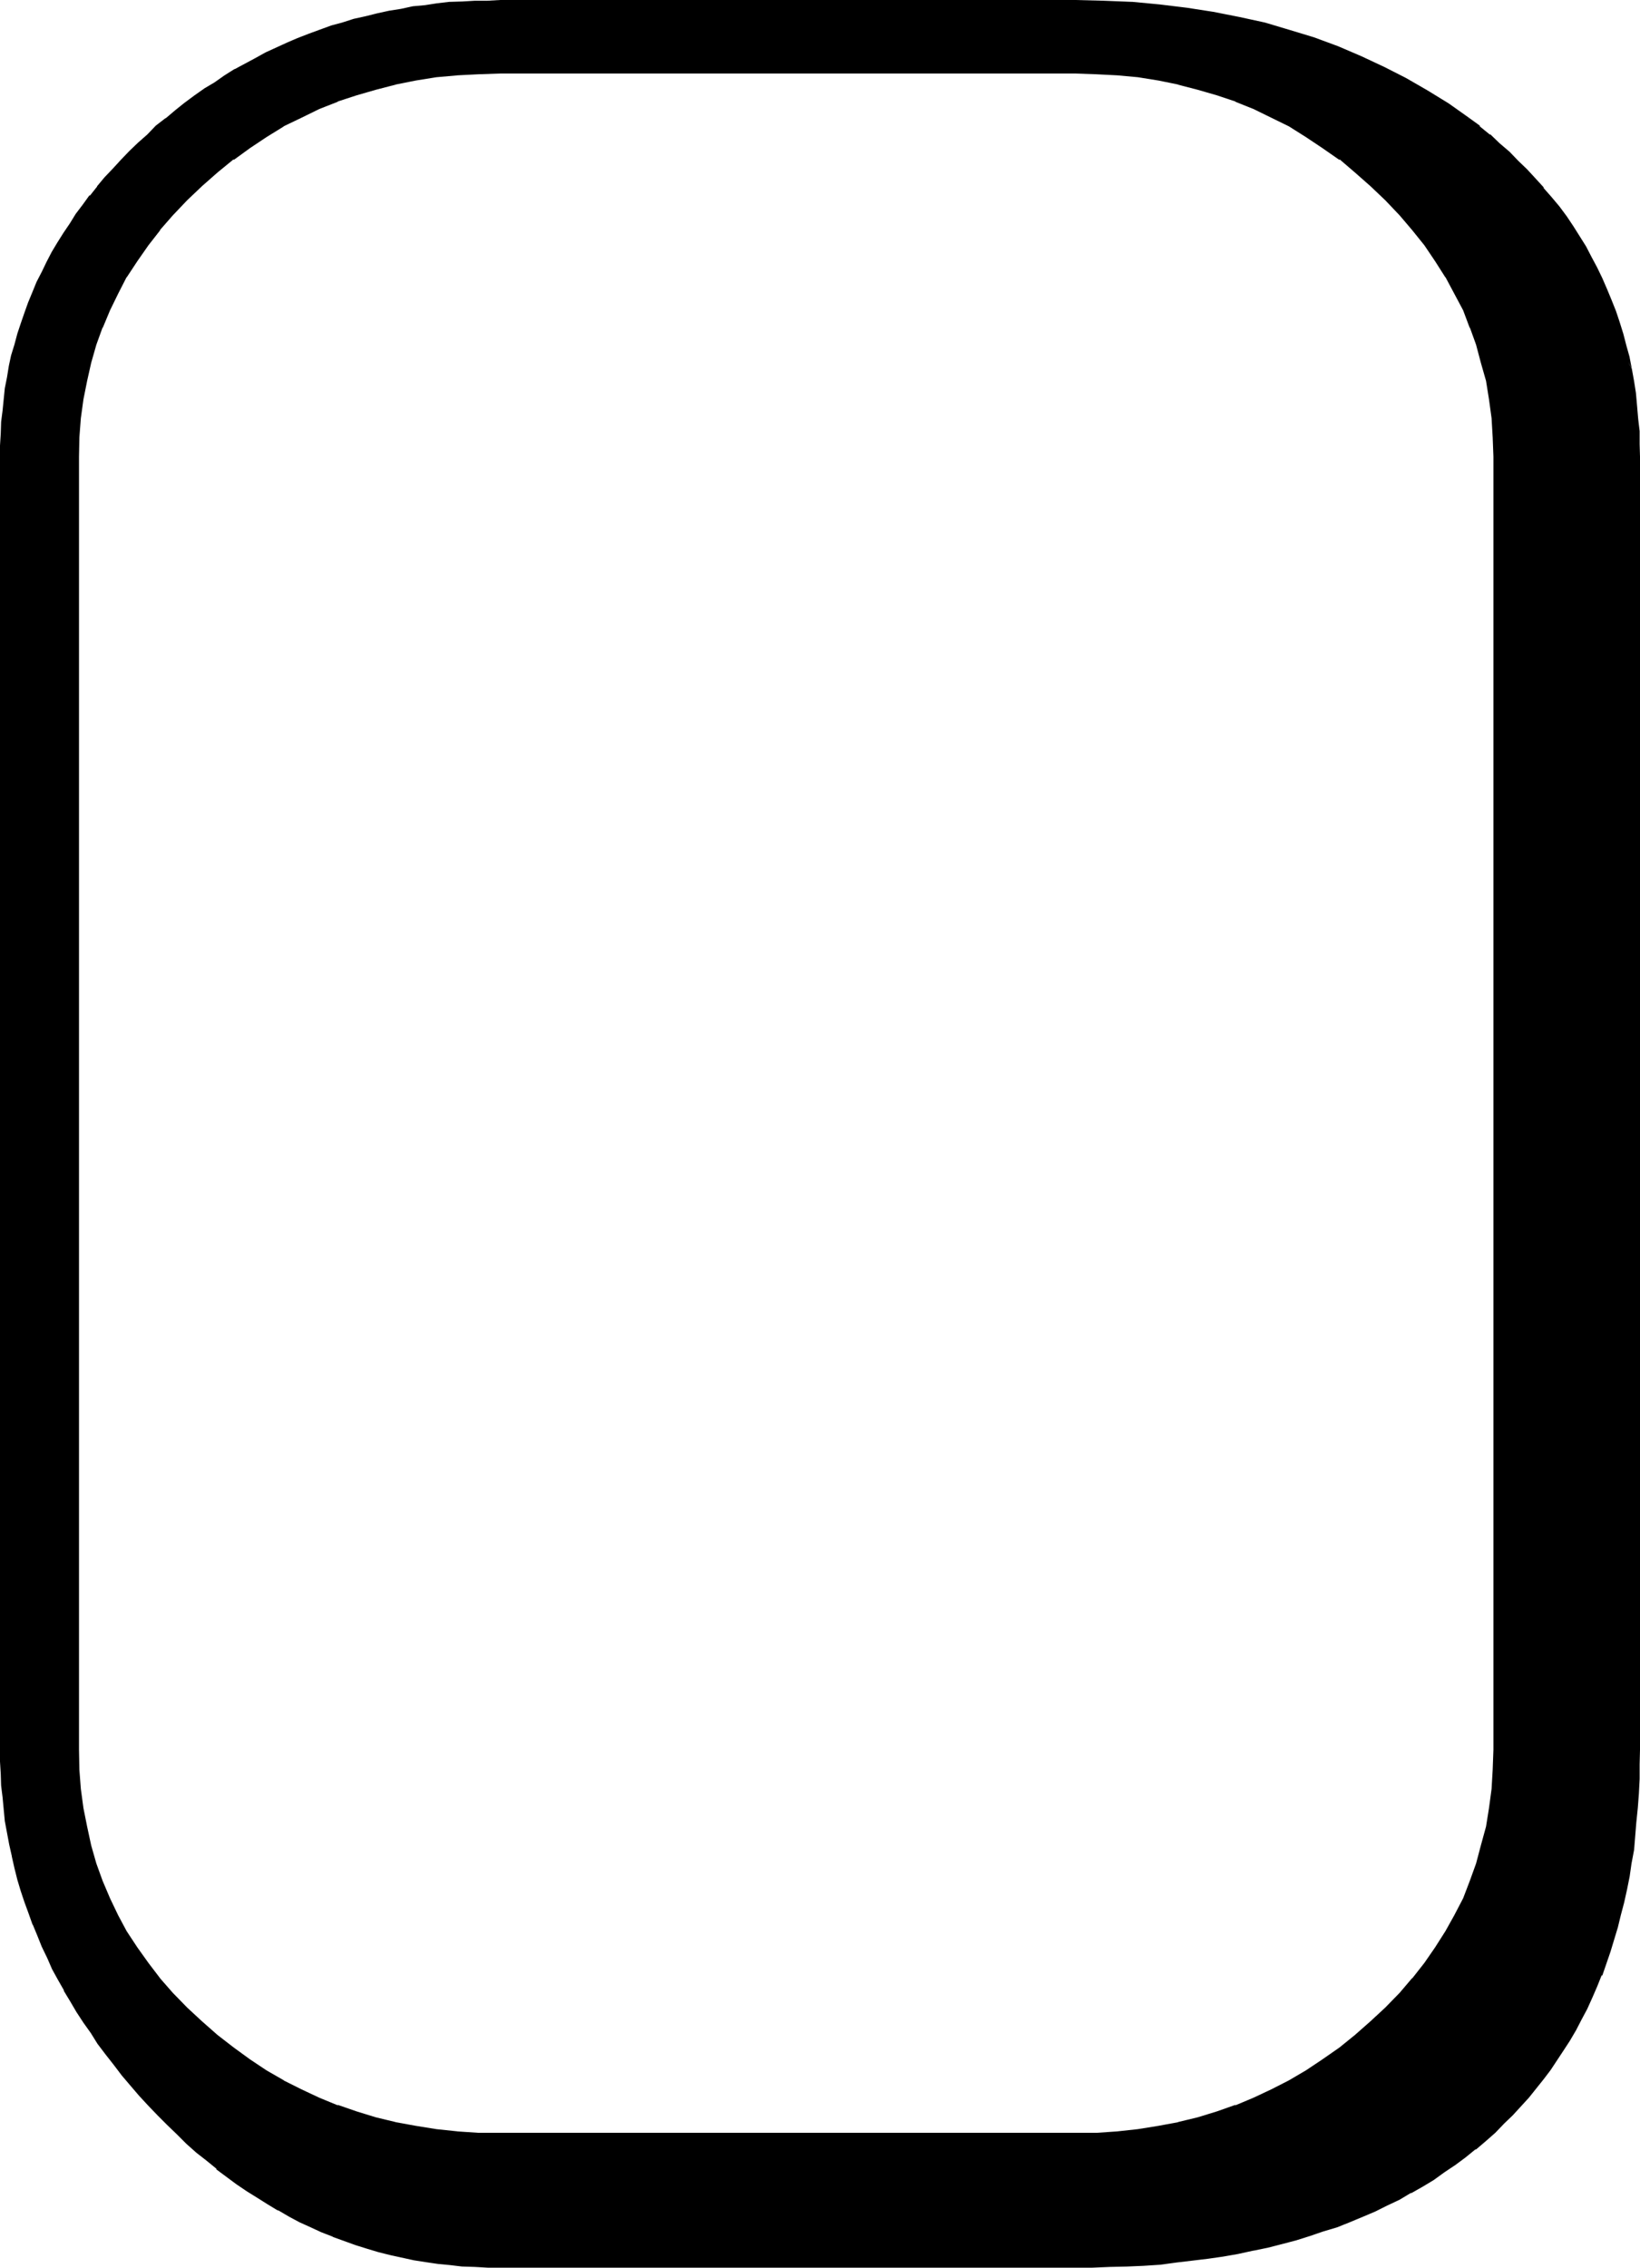
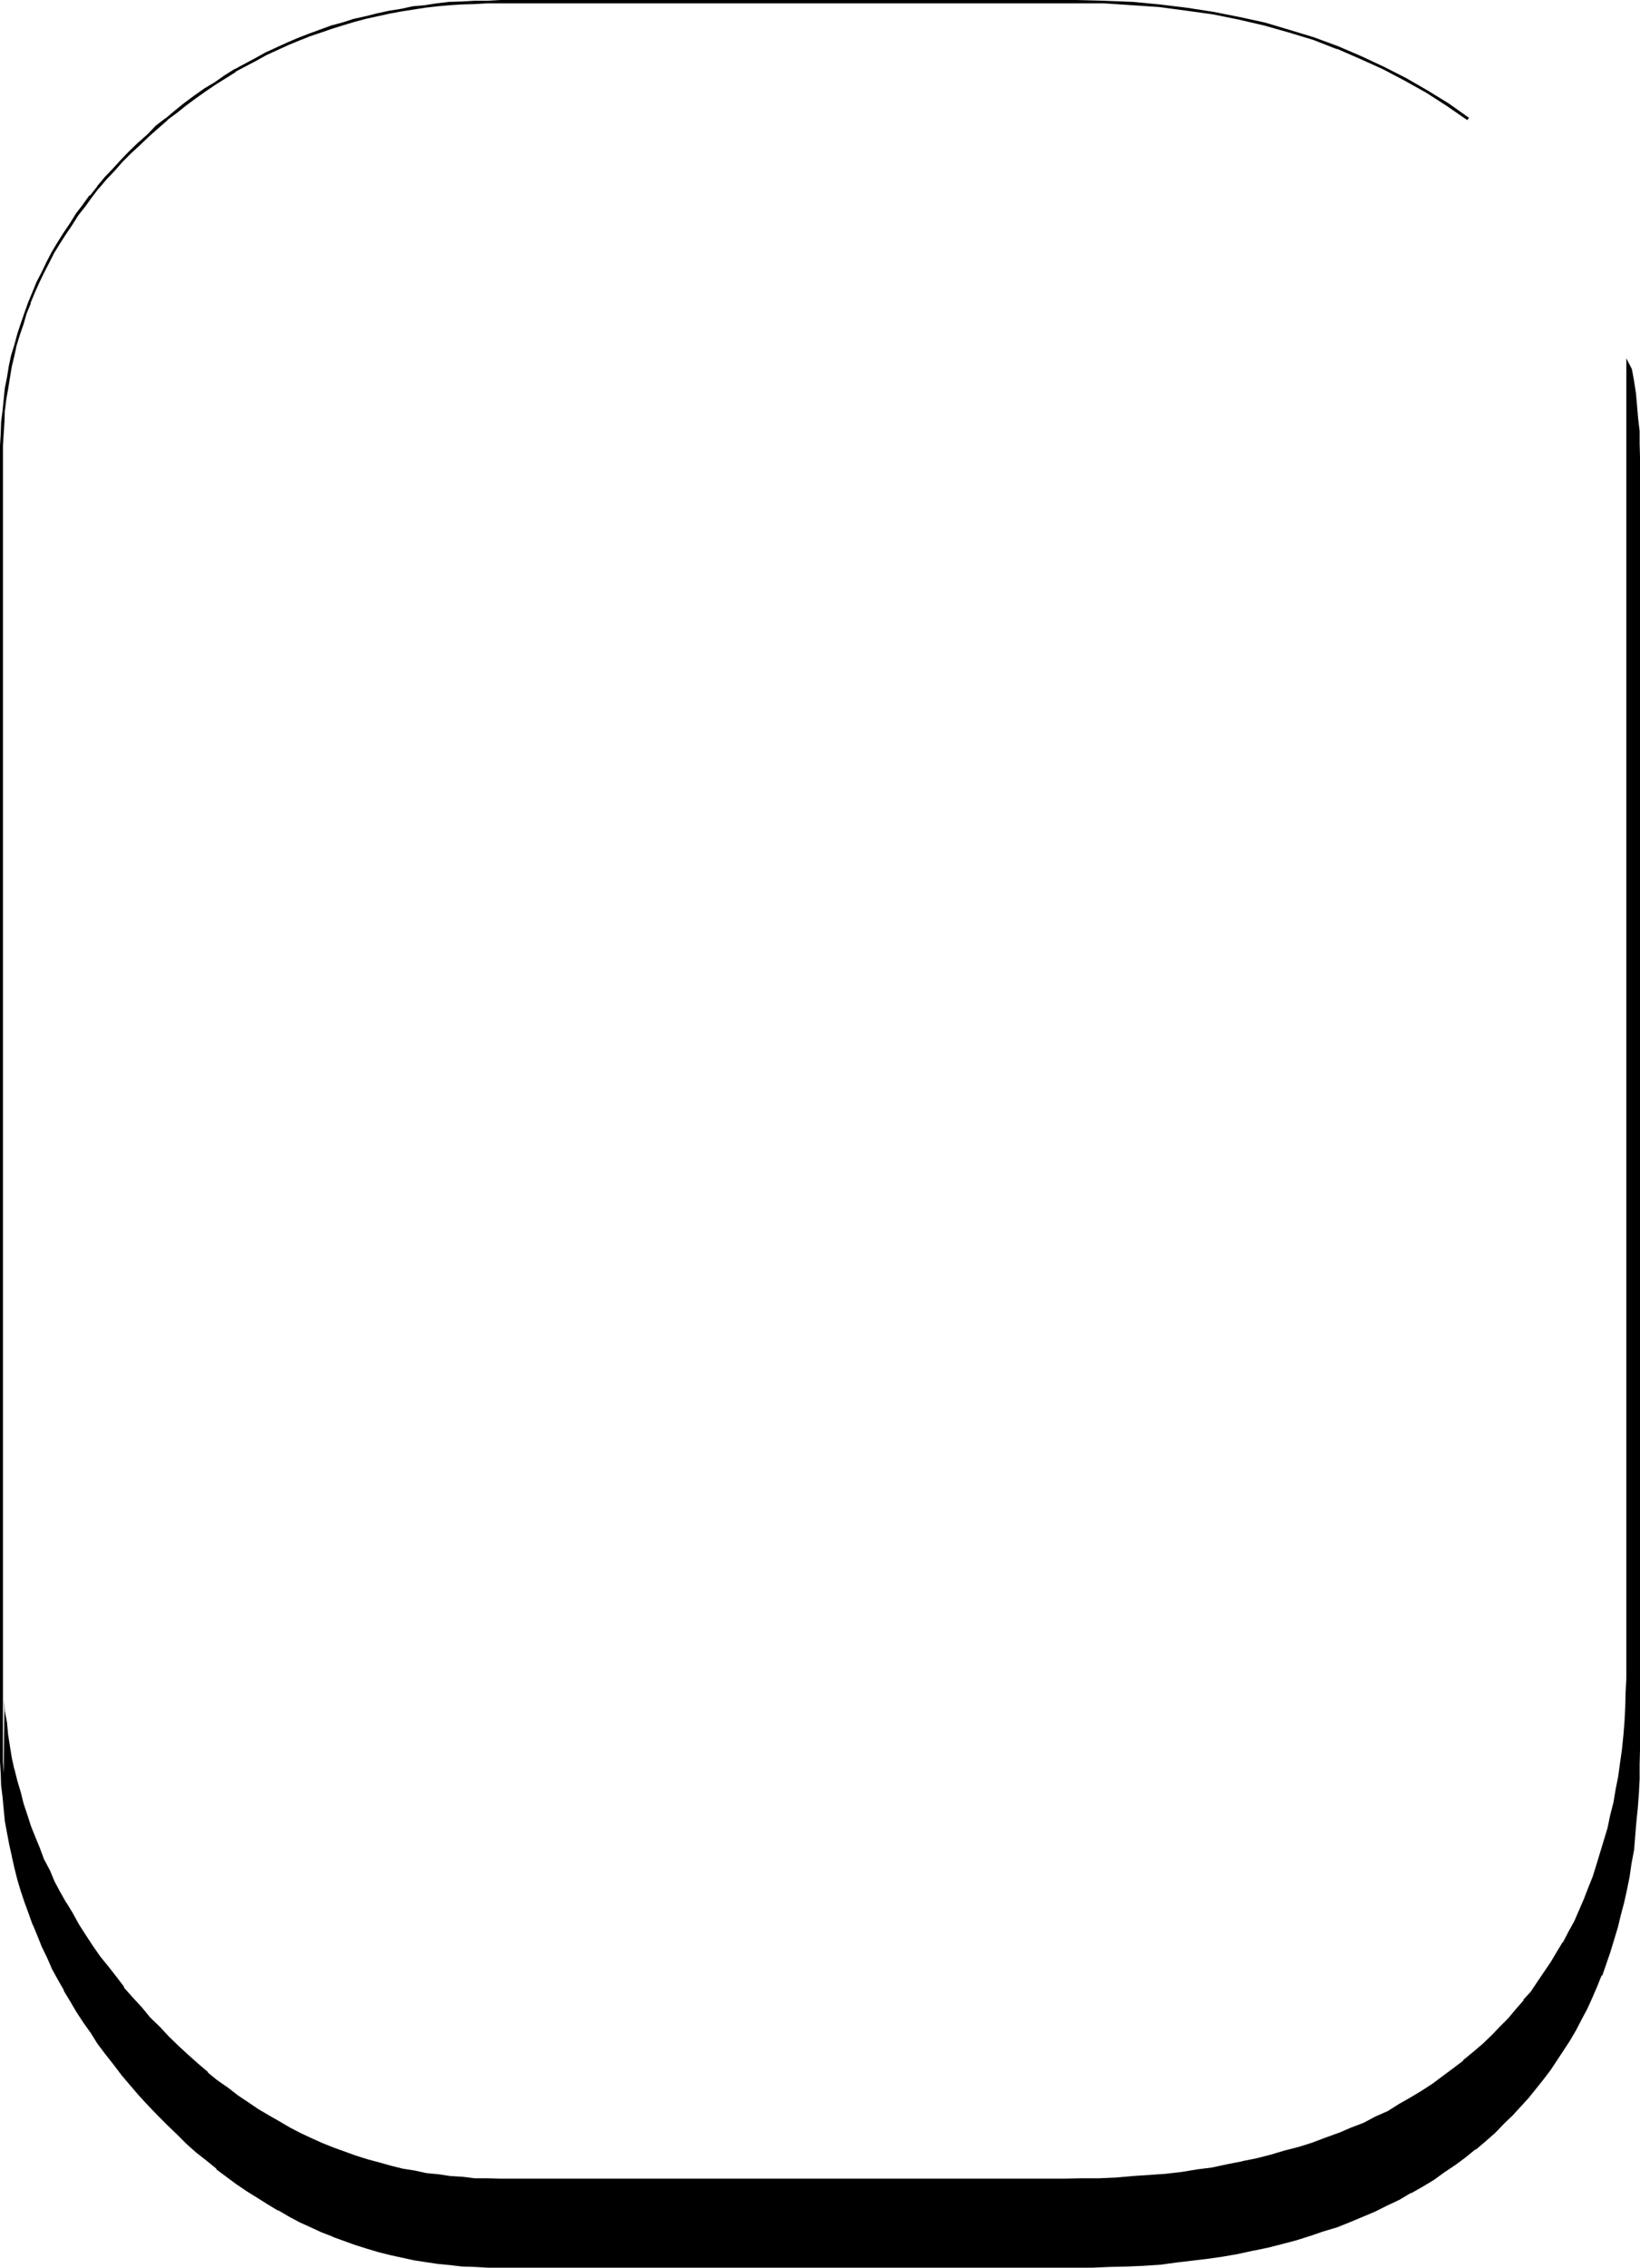
<svg xmlns="http://www.w3.org/2000/svg" xmlns:ns1="http://sodipodi.sourceforge.net/DTD/sodipodi-0.dtd" xmlns:ns2="http://www.inkscape.org/namespaces/inkscape" version="1.0" width="112.827mm" height="155.905mm" id="svg4" ns1:docname="Futhark - Blank.wmf">
  <ns1:namedview id="namedview4" pagecolor="#ffffff" bordercolor="#000000" borderopacity="0.25" ns2:showpageshadow="2" ns2:pageopacity="0.0" ns2:pagecheckerboard="0" ns2:deskcolor="#d1d1d1" ns2:document-units="mm" />
  <defs id="defs1">
    <pattern id="WMFhbasepattern" patternUnits="userSpaceOnUse" width="6" height="6" x="0" y="0" />
  </defs>
-   <path style="fill:#000000;fill-opacity:1;fill-rule:evenodd;stroke:none" d="m 356.64,525.6 -4.032,3.552 -4.224,3.168 -4.128,3.072 -4.416,2.976 -4.512,2.592 -4.512,2.208 -4.704,2.304 -4.8,1.92 -4.896,1.632 -4.896,1.44 -5.088,1.248 -5.184,1.056 -5.184,0.768 -5.376,0.672 -5.664,0.288 -5.472,0.192 H 130.08 l -5.664,-0.192 -5.664,-0.288 -5.472,-0.672 -5.376,-0.768 -5.088,-1.056 -5.184,-1.248 -4.992,-1.44 -4.896,-1.632 -4.8,-1.92 -4.704,-2.304 -4.704,-2.208 -4.512,-2.592 -4.224,-2.976 -4.32,-3.072 -4.224,-3.168 -4.032,-3.552 -3.936,-3.744 -3.552,-3.744 -3.36,-3.84 -3.072,-4.032 -2.88,-4.032 -2.784,-4.224 -2.304,-4.224 -2.016,-4.32 -2.016,-4.512 -1.536,-4.704 -1.536,-4.704 -1.056,-4.704 -0.864,-4.8 -0.672,-5.184 -0.288,-4.992 -0.192,-5.184 v -336 l 0.192,-4.992 0.288,-4.992 0.672,-5.088 0.864,-4.608 1.056,-4.896 1.536,-4.512 1.536,-4.512 2.016,-4.512 2.016,-4.416 2.304,-4.32 2.784,-4.224 2.88,-4.032 3.072,-4.032 3.36,-3.936 3.552,-3.648 3.936,-3.936 4.032,-3.36 4.224,-3.36 4.32,-3.072 4.224,-2.976 4.512,-2.688 4.704,-2.304 4.704,-2.208 4.8,-2.016 4.896,-1.728 4.992,-1.44 5.184,-1.152 5.088,-1.152 5.376,-0.768 5.472,-0.48 5.664,-0.48 h 5.664 149.472 5.472 l 5.664,0.48 5.376,0.48 5.184,0.768 5.184,1.152 5.088,1.152 4.896,1.44 4.896,1.728 4.8,2.016 4.704,2.208 4.512,2.304 4.512,2.688 4.416,2.976 4.128,3.072 4.224,3.36 4.032,3.36 3.936,3.936 3.552,3.648 3.36,3.936 3.264,4.032 2.688,4.032 2.784,4.224 2.208,4.32 2.112,4.416 1.92,4.512 1.632,4.512 1.44,4.512 1.152,4.896 0.864,4.608 0.576,5.088 0.384,4.992 0.096,4.992 v 336 l -0.096,5.184 -0.384,4.992 -0.576,5.184 -0.864,4.8 -1.152,4.704 -1.44,4.704 -1.632,4.704 -1.92,4.512 -2.112,4.32 -2.208,4.224 -2.784,4.224 -2.688,4.032 -3.264,4.032 -3.36,3.84 -3.552,3.744 z m 25.248,-494.688 -5.376,-3.744 -5.472,-3.36 -5.664,-3.264 -5.664,-2.88 -5.952,-2.784 -5.952,-2.592 -6.144,-2.208 -6.336,-1.92 -6.624,-1.824 -6.432,-1.632 -6.816,-1.248 -6.912,-1.152 -7.008,-0.768 -7.296,-0.672 -7.2,-0.384 h -7.488 -149.472 -3.36 -3.264 l -3.264,0.192 -3.168,0.384 -3.264,0.288 -3.264,0.288 -3.072,0.48 -3.168,0.48 -3.072,0.48 -2.976,0.672 -3.072,0.864 -3.072,0.768 -2.88,0.768 -2.88,0.96 -2.88,1.056 -2.976,0.96 -2.88,1.152 -2.784,1.056 -5.664,2.592 -2.496,1.44 -5.376,2.976 -2.784,1.536 -2.592,1.824 -2.592,1.632 -2.496,1.728 -2.496,2.016 -2.592,1.92 -2.4,1.92 -2.4,2.112 -2.4,2.112 -2.304,2.208 -2.304,2.304 -2.208,2.112 -2.112,2.208 -2.112,2.496 -1.92,2.208 -1.92,2.4 -1.824,2.304 -1.728,2.4 -1.632,2.4 -1.632,2.592 -1.632,2.496 -1.44,2.4 -1.248,2.592 -1.344,2.592 -1.248,2.592 -1.152,2.592 -1.152,2.688 -0.96,2.592 -0.96,2.784 -0.864,2.688 -0.768,2.784 -0.672,2.88 -0.576,2.784 -0.672,2.784 -0.288,2.88 -0.576,2.88 -0.288,2.88 -0.288,3.072 -0.192,2.976 v 3.072 l -0.192,2.88 v 336 l 0.192,3.072 v 3.168 l 0.192,3.072 0.288,3.072 0.288,3.072 0.576,3.072 0.288,3.072 0.672,2.976 0.576,3.072 0.672,3.072 0.768,2.88 1.056,2.88 0.96,2.88 0.96,3.072 1.152,2.976 1.056,2.688 1.152,2.976 1.44,2.88 1.344,2.88 1.44,2.784 1.632,2.688 1.632,2.976 1.536,2.688 1.824,2.784 1.92,2.784 1.824,2.688 2.016,2.784 2.112,2.592 2.112,2.688 2.304,2.592 2.208,2.784 2.496,2.592 2.208,2.592 2.592,2.592 2.4,2.4 2.496,2.304 2.592,2.208 2.592,2.304 2.496,2.112 2.592,1.92 2.784,1.92 2.592,1.824 2.784,1.728 2.688,1.632 2.784,1.632 2.688,1.632 2.784,1.44 2.88,1.248 2.784,1.344 2.88,1.056 6.048,2.304 2.88,0.768 3.072,0.96 2.88,0.864 3.072,0.672 3.072,0.576 3.264,0.48 3.072,0.48 3.168,0.384 3.264,0.288 3.072,0.192 3.36,0.192 h 3.264 149.472 4.512 l 4.512,-0.192 4.416,-0.192 4.32,-0.288 4.224,-0.384 4.224,-0.288 4.224,-0.48 4.032,-0.48 4.032,-0.672 3.84,-0.576 3.936,-0.864 3.648,-0.96 3.744,-0.768 3.744,-0.96 3.552,-1.152 3.552,-1.152 3.36,-1.152 3.456,-1.248 3.36,-1.44 3.264,-1.344 3.072,-1.632 3.168,-1.44 2.88,-1.728 3.168,-1.632 2.88,-1.824 2.688,-1.92 2.784,-1.92 2.784,-1.92 2.592,-2.112 2.592,-2.112 2.4,-2.304 2.4,-2.208 2.304,-2.304 2.016,-2.112 2.016,-2.4 1.92,-2.304 1.92,-2.4 1.824,-2.4 3.36,-4.992 1.632,-2.784 1.632,-2.592 1.44,-2.688 1.44,-2.784 1.248,-2.88 1.344,-2.976 1.152,-2.88 1.056,-3.072 1.152,-2.88 1.92,-6.336 0.864,-3.168 0.768,-3.456 0.672,-3.264 0.672,-3.36 0.576,-3.36 0.48,-3.552 0.576,-3.552 0.288,-3.552 0.288,-3.744 0.192,-3.744 0.192,-3.84 0.096,-3.744 v -3.84 -336 -3.264 l -0.096,-3.36 -0.192,-3.264 -0.288,-3.168 -0.384,-3.264 -0.48,-3.264 -0.672,-3.072 -0.576,-3.072 -0.672,-3.072 -0.768,-3.072 -1.056,-2.88 -0.96,-2.88 -1.056,-2.88 -1.152,-2.784 -1.344,-2.88 -1.248,-2.784 -1.44,-2.784 -1.44,-2.688 -1.632,-2.592 -1.632,-2.592 -1.824,-2.592 -1.92,-2.4 -1.92,-2.592 -1.92,-2.496 -2.304,-2.4 -2.112,-2.208 -2.208,-2.496 -2.496,-2.208 -2.4,-2.304 -2.592,-2.112 -2.592,-2.208 z" id="path1" />
-   <path style="fill:#000000;fill-opacity:1;fill-rule:evenodd;stroke:none" d="m 381.984,30.624 -5.28,-3.744 -5.472,-3.36 -5.664,-3.264 -5.664,-2.88 -5.952,-2.784 -6.048,-2.592 -6.24,-2.304 -6.336,-1.92 -6.432,-1.92 -6.624,-1.44 L 315.456,3.072 308.64,2.016 301.536,1.152 294.432,0.48 H 294.24 L 287.04,0.192 279.552,0 H 130.08 l -3.36,0.192 h -3.264 l -3.264,0.192 -3.168,0.096 h -0.192 l -3.264,0.384 -3.072,0.48 -3.168,0.288 -3.072,0.672 -3.072,0.48 -3.072,0.672 -3.072,0.768 -3.072,0.672 -2.976,0.96 -2.88,0.768 -2.88,1.056 -2.88,1.056 -2.976,1.152 -2.688,1.152 -5.664,2.592 -2.592,1.44 -5.376,2.88 H 60.96 l -2.592,1.632 -2.592,1.824 -2.592,1.536 -2.592,1.824 -2.592,1.92 -2.4,1.92 -2.496,2.112 h -0.096 l -2.496,1.92 -2.208,2.304 -2.4,2.112 -2.304,2.208 -2.208,2.304 -2.112,2.304 -2.112,2.208 -1.92,2.304 v 0.096 l -1.824,2.304 h -0.192 l -1.728,2.4 -1.824,2.4 -1.536,2.496 -1.632,2.4 -1.632,2.592 -1.44,2.4 -1.344,2.592 -1.248,2.592 -1.344,2.592 -1.056,2.592 -1.152,2.784 -0.96,2.688 -0.96,2.784 -0.864,2.592 -0.768,2.88 -0.864,2.784 -0.576,2.688 -0.48,2.976 -0.576,2.88 -0.288,2.88 -0.288,2.88 -0.384,2.976 v 0.096 L 0.192,112.704 0,115.776 v 2.88 336 3.072 l 0.192,3.168 0.096,3.072 0.384,3.072 0.288,3.072 0.288,3.072 0.576,3.072 0.576,3.072 0.672,2.976 v 0.096 l 0.672,2.976 0.768,3.072 0.864,2.88 0.96,2.88 1.056,2.88 1.056,2.976 0.096,0.096 1.152,2.784 1.152,2.88 1.44,2.976 1.248,2.88 1.536,2.784 1.536,2.688 v 0.192 l 1.632,2.688 1.632,2.784 1.824,2.784 1.92,2.688 1.728,2.784 2.112,2.784 2.112,2.688 2.112,2.784 2.208,2.592 2.304,2.688 2.4,2.592 2.496,2.592 2.4,2.4 2.592,2.496 2.4,2.4 2.592,2.304 2.592,2.016 2.592,2.112 v 0.192 l 2.592,1.92 2.592,1.92 2.688,1.824 2.784,1.728 2.592,1.632 2.688,1.632 h 0.192 l 2.784,1.632 2.688,1.44 2.976,1.344 2.688,1.248 2.976,1.152 0.096,0.096 5.856,2.112 3.072,0.96 2.88,0.864 3.072,0.768 3.072,0.672 3.072,0.672 3.072,0.48 3.264,0.48 3.072,0.288 3.168,0.384 h 0.192 l 3.072,0.096 3.36,0.192 h 3.264 149.472 4.512 l 4.512,-0.192 4.416,-0.096 4.32,-0.192 4.416,-0.288 4.224,-0.576 4.032,-0.48 4.032,-0.48 4.032,-0.576 3.84,-0.672 3.936,-0.864 h 0.096 l 3.744,-0.768 3.744,-0.96 3.648,-0.96 3.648,-1.152 3.36,-1.152 3.552,-1.056 3.36,-1.344 3.456,-1.44 3.168,-1.344 3.072,-1.536 3.264,-1.536 2.88,-1.728 h 0.192 l 2.88,-1.632 2.88,-1.728 2.784,-2.016 2.88,-1.92 2.592,-1.92 2.592,-2.112 h 0.192 l 2.592,-2.208 2.4,-2.112 2.4,-2.496 2.112,-2.016 2.112,-2.304 2.112,-2.304 1.92,-2.4 1.92,-2.4 1.824,-2.4 3.36,-5.088 1.632,-2.496 1.632,-2.784 1.44,-2.784 1.44,-2.688 1.344,-2.976 1.248,-2.88 1.152,-2.88 h 0.192 l 1.056,-3.072 1.056,-3.072 1.92,-6.336 0.768,-3.168 0.864,-3.264 0.768,-3.456 0.672,-3.36 0.48,-3.36 0.672,-3.552 0.288,-3.552 0.288,-3.552 0.384,-3.744 0.288,-3.744 0.192,-3.84 v -3.744 l 0.096,-3.84 v -336 l -0.096,-3.264 v -3.36 l -0.384,-3.264 -0.288,-3.36 -0.288,-3.264 -0.48,-3.072 -0.576,-3.168 -1.44,-2.784 v -0.192 l 0.672,3.072 0.672,3.264 0.48,3.072 0.288,3.264 0.384,3.168 0.096,3.264 0.192,3.36 v 3.264 336 3.84 l -0.192,3.744 -0.096,3.84 -0.192,3.744 -0.288,3.552 -0.384,3.744 -0.48,3.36 -0.48,3.552 -0.672,3.36 -0.576,3.456 -0.864,3.36 -0.672,3.264 -0.96,3.168 -1.92,6.336 -0.96,3.072 -1.152,2.88 -1.152,2.976 -1.248,2.88 -1.248,2.88 -1.536,2.784 -1.44,2.784 v -0.192 l -1.632,2.688 -1.536,2.592 -3.456,5.088 -1.728,2.592 -2.016,2.208 h 0.192 l -2.112,2.4 -1.92,2.304 -2.112,2.112 -2.112,2.208 -2.4,2.304 -2.592,2.208 -2.592,2.112 h 0.192 l -2.784,2.112 -2.592,1.92 -2.688,2.016 -2.976,1.92 -2.88,1.728 -2.88,1.632 -2.88,1.824 -3.264,1.44 -3.072,1.632 -3.264,1.248 -3.36,1.44 0.192,-0.096 -3.456,1.248 -3.552,1.344 -3.36,1.056 -3.744,0.96 -3.552,1.056 -3.744,0.96 -3.84,0.768 h 0.192 l -3.936,0.768 -4.032,0.864 -3.84,0.48 -4.032,0.672 -4.224,0.48 -4.224,0.288 -4.224,0.288 -4.32,0.384 -4.416,0.192 h -4.512 l -4.512,0.096 H 130.08 l -3.264,-0.096 h -3.36 l -3.072,-0.384 -3.264,-0.192 -3.168,-0.48 -3.072,-0.288 -3.072,-0.672 -3.072,-0.48 -3.072,-0.768 -3.072,-0.864 -2.88,-0.768 -3.072,-0.96 -5.856,-2.112 -2.88,-1.152 -2.784,-1.248 -2.88,-1.344 -2.784,-1.44 -2.784,-1.632 -2.688,-1.536 -2.784,-1.632 -2.688,-1.824 -2.592,-1.728 -2.592,-2.016 -2.784,-1.92 -2.592,-2.112 h 0.192 l -2.592,-2.208 -2.592,-2.304 -2.4,-2.208 -2.592,-2.496 -2.4,-2.592 -2.496,-2.4 -2.208,-2.688 -2.4,-2.592 -2.304,-2.592 h 0.192 l -2.112,-2.784 -2.112,-2.688 -2.112,-2.592 -1.92,-2.784 -1.824,-2.784 -1.728,-2.688 -1.632,-2.976 -1.632,-2.688 v 0.096 l -1.632,-2.88 -1.44,-2.688 -1.248,-2.976 -1.536,-2.88 -1.056,-2.88 -1.152,-2.784 -1.152,-2.88 -0.96,-2.976 -0.96,-2.88 -0.768,-3.072 -0.864,-2.88 -0.768,-3.072 v 0.192 l -0.672,-3.072 -0.48,-2.976 -0.48,-3.072 -0.288,-3.168 -0.576,-2.976 -0.096,-3.168 v 0.096 L 0.96,460.896 0.768,457.728 v -3.072 -336 -2.88 l 0.192,-3.072 0.192,-2.976 0.096,-2.88 0.384,-3.072 0.48,-2.688 0.48,-2.976 0.48,-2.88 0.672,-2.784 0.576,-2.688 0.864,-2.784 0.96,-2.784 0.768,-2.688 1.152,-2.784 -0.192,0.192 1.152,-2.784 1.152,-2.592 1.248,-2.592 1.344,-2.592 1.248,-2.496 1.536,-2.496 1.536,-2.4 1.632,-2.4 1.632,-2.592 1.824,-2.304 1.728,-2.4 1.824,-2.4 v 0.096 l 2.016,-2.4 2.112,-2.208 2.016,-2.304 2.208,-2.208 2.304,-2.112 2.4,-2.304 2.4,-2.112 2.4,-2.112 h -0.096 l 2.592,-1.92 2.4,-1.92 2.592,-1.92 2.592,-1.824 2.4,-1.632 2.784,-1.728 2.592,-1.632 h -0.192 l 5.472,-2.88 2.592,-1.44 5.664,-2.592 2.784,-1.152 2.88,-1.152 2.88,-0.96 2.784,-0.96 3.072,-0.96 2.88,-0.864 2.88,-0.768 3.072,-0.672 3.072,-0.672 3.072,-0.576 3.072,-0.48 3.072,-0.48 3.264,-0.384 3.264,-0.288 3.168,-0.192 3.264,-0.096 3.264,-0.192 h 3.36 149.472 7.488 l 7.2,0.48 7.104,0.48 7.2,0.96 6.912,0.96 6.624,1.344 6.624,1.536 6.432,1.824 6.336,1.92 6.144,2.4 v -0.096 l 5.952,2.592 5.952,2.688 5.664,2.976 5.664,3.168 5.376,3.456 5.28,3.648 z" id="path2" />
-   <path style="fill:#000000;fill-opacity:1;fill-rule:evenodd;stroke:none" d="m 424.32,95.904 -0.576,-2.976 v -0.096 l -0.864,-3.072 -0.768,-2.976 -0.96,-3.072 -0.96,-2.88 -1.152,-2.88 -1.152,-2.784 -1.248,-2.88 -1.344,-2.784 -1.44,-2.688 -1.44,-2.784 -1.632,-2.592 -1.632,-2.592 -1.728,-2.592 -1.92,-2.592 -2.016,-2.4 -2.112,-2.4 v -0.192 l -2.016,-2.208 -2.304,-2.496 -2.304,-2.208 -2.208,-2.304 -2.592,-2.208 -2.4,-2.304 h -0.192 l -2.592,-2.112 V 32.64 l -2.784,-2.016 -0.48,0.576 2.784,2.112 2.784,2.112 h -0.192 l 2.592,2.304 2.4,2.208 2.4,2.304 2.304,2.208 2.208,2.496 2.112,2.4 v -0.192 l 2.016,2.592 1.92,2.4 1.92,2.496 1.824,2.592 1.536,2.688 1.632,2.592 V 64.32 l 1.44,2.784 1.44,2.784 1.344,2.688 1.248,2.976 1.152,2.688 1.152,2.88 0.96,2.976 0.768,2.88 1.056,3.072 0.576,3.072 z" id="path3" />
-   <path style="fill:#000000;fill-opacity:1;fill-rule:evenodd;stroke:none" d="m 356.352,525.216 -4.032,3.552 -4.032,3.264 -4.416,3.072 -4.32,2.88 -4.416,2.592 -4.512,2.304 -4.704,2.208 -4.8,2.016 0.192,-0.192 -4.896,1.728 -4.992,1.536 -5.184,1.248 h 0.192 l -5.184,0.96 -5.376,0.864 -5.28,0.576 h 0.096 l -5.664,0.384 h -5.472 -149.472 -5.664 l -5.664,-0.384 h 0.192 l -5.472,-0.576 -5.376,-0.864 -5.28,-0.96 h 0.096 l -5.184,-1.248 -4.992,-1.536 -4.992,-1.728 0.192,0.192 -4.896,-2.016 -4.704,-2.208 -4.608,-2.304 h 0.096 l -4.512,-2.592 -4.32,-2.88 -4.224,-3.072 -4.224,-3.264 -4.032,-3.552 -3.84,-3.552 -3.744,-3.84 -3.36,-3.84 0.096,0.096 -3.072,-4.032 -2.88,-4.032 -2.784,-4.224 -2.208,-4.128 -2.112,-4.416 -1.92,-4.512 -1.632,-4.512 -1.344,-4.704 -1.056,-4.896 -0.96,-4.8 -0.672,-4.992 -0.384,-4.992 -0.096,-5.184 v -336 l 0.096,-4.992 0.384,-4.992 0.672,-4.896 0.96,-4.8 1.056,-4.704 1.344,-4.704 1.632,-4.512 v 0.192 L 28.608,80.64 30.72,76.32 32.928,72 v 0.096 l 2.784,-4.224 2.88,-4.128 3.072,-3.936 h -0.096 l 3.36,-3.84 3.744,-3.936 3.84,-3.648 4.032,-3.552 4.224,-3.456 v 0.192 l 4.224,-3.072 4.32,-2.88 4.512,-2.784 h -0.096 l 4.608,-2.208 4.704,-2.304 4.896,-1.92 h -0.192 l 4.992,-1.632 4.992,-1.44 5.184,-1.344 h -0.096 l 5.28,-1.056 5.376,-0.864 5.472,-0.48 h -0.192 l 5.664,-0.288 5.664,-0.192 h 149.472 l 5.472,0.192 5.664,0.288 h -0.096 l 5.28,0.48 5.376,0.864 5.184,1.056 h -0.192 l 5.184,1.344 4.992,1.44 4.896,1.632 h -0.192 l 4.8,1.92 4.704,2.304 4.512,2.208 4.416,2.784 4.32,2.88 4.416,3.072 v -0.192 l 4.032,3.456 4.032,3.552 3.84,3.648 3.744,3.936 3.264,3.84 3.168,3.936 2.784,4.128 2.688,4.224 V 72 l 2.304,4.32 2.304,4.32 1.728,4.608 v -0.192 l 1.632,4.512 1.248,4.704 1.344,4.704 0.768,4.8 0.672,4.896 0.288,4.992 0.192,4.992 v 336 l -0.192,5.184 -0.288,4.992 -0.672,4.992 -0.768,4.8 -1.344,4.896 -1.248,4.704 -1.632,4.512 -1.728,4.512 -2.304,4.416 -2.304,4.128 -2.688,4.224 -2.784,4.032 -3.168,4.032 v -0.096 l -3.264,3.84 -3.744,3.84 -3.84,3.552 0.672,0.672 3.648,-3.744 3.744,-3.84 3.36,-3.744 v -0.096 l 3.264,-4.128 2.784,-4.032 2.688,-4.128 2.304,-4.224 2.112,-4.416 1.92,-4.512 v -0.096 l 1.728,-4.608 1.344,-4.608 1.152,-4.896 0.96,-4.8 0.48,-5.088 0.48,-5.088 v -5.184 -336 -4.992 l -0.48,-4.992 -0.48,-5.088 -0.96,-4.8 -1.152,-4.704 -1.344,-4.704 -1.728,-4.512 -1.92,-4.512 -2.112,-4.32 -2.304,-4.416 -2.688,-4.224 -2.784,-4.032 -3.264,-4.032 -3.36,-4.032 -3.744,-3.744 -3.648,-3.648 -4.224,-3.552 -4.224,-3.456 -4.224,-3.072 -4.32,-2.88 -4.416,-2.784 h -0.096 l -4.608,-2.208 -4.608,-2.304 -4.896,-1.92 -4.8,-1.728 -5.088,-1.536 -4.992,-1.248 h -0.096 l -5.088,-0.96 -5.28,-0.864 -5.376,-0.576 -5.664,-0.384 -5.472,-0.096 H 130.08 l -5.664,0.096 -5.664,0.384 -5.472,0.576 -5.376,0.864 -5.088,0.96 h -0.192 l -4.992,1.248 -5.184,1.536 -4.896,1.728 -4.8,1.92 -4.704,2.304 -4.704,2.208 -4.512,2.784 -4.32,2.88 -4.224,3.072 -4.224,3.456 -4.032,3.552 -4.032,3.648 -3.552,3.744 -3.36,4.032 -3.072,4.032 -2.976,4.032 -2.688,4.224 -2.304,4.416 -2.112,4.32 -1.92,4.512 h -0.192 l -1.632,4.512 -1.248,4.704 -1.152,4.704 -0.768,4.8 -0.672,5.088 -0.48,4.992 v 4.992 336 5.184 l 0.48,5.088 0.672,5.088 0.768,4.8 1.152,4.896 1.248,4.608 1.632,4.608 0.192,0.096 1.92,4.512 2.112,4.416 2.304,4.224 2.688,4.128 2.976,4.032 3.072,4.128 v 0.096 l 3.36,3.744 3.552,3.84 4.032,3.744 4.032,3.552 4.224,3.264 4.224,3.072 4.32,2.88 4.512,2.592 4.704,2.304 4.704,2.208 4.8,1.92 4.896,1.632 5.184,1.632 4.992,1.152 h 0.192 l 5.088,1.152 5.376,0.768 5.472,0.48 5.664,0.288 5.664,0.192 h 149.472 l 5.472,-0.192 5.664,-0.288 5.376,-0.48 5.28,-0.768 5.088,-1.152 h 0.096 l 4.992,-1.152 5.088,-1.632 4.8,-1.632 4.896,-1.92 4.608,-2.208 4.608,-2.304 h 0.096 l 4.416,-2.592 4.32,-2.88 4.224,-3.072 4.224,-3.264 4.224,-3.552 z" id="path4" />
+   <path style="fill:#000000;fill-opacity:1;fill-rule:evenodd;stroke:none" d="m 381.984,30.624 -5.28,-3.744 -5.472,-3.36 -5.664,-3.264 -5.664,-2.88 -5.952,-2.784 -6.048,-2.592 -6.24,-2.304 -6.336,-1.92 -6.432,-1.92 -6.624,-1.44 L 315.456,3.072 308.64,2.016 301.536,1.152 294.432,0.48 H 294.24 L 287.04,0.192 279.552,0 H 130.08 l -3.36,0.192 h -3.264 l -3.264,0.192 -3.168,0.096 h -0.192 l -3.264,0.384 -3.072,0.48 -3.168,0.288 -3.072,0.672 -3.072,0.48 -3.072,0.672 -3.072,0.768 -3.072,0.672 -2.976,0.96 -2.88,0.768 -2.88,1.056 -2.88,1.056 -2.976,1.152 -2.688,1.152 -5.664,2.592 -2.592,1.44 -5.376,2.88 H 60.96 l -2.592,1.632 -2.592,1.824 -2.592,1.536 -2.592,1.824 -2.592,1.92 -2.4,1.92 -2.496,2.112 h -0.096 l -2.496,1.92 -2.208,2.304 -2.4,2.112 -2.304,2.208 -2.208,2.304 -2.112,2.304 -2.112,2.208 -1.92,2.304 v 0.096 l -1.824,2.304 h -0.192 l -1.728,2.4 -1.824,2.4 -1.536,2.496 -1.632,2.4 -1.632,2.592 -1.44,2.4 -1.344,2.592 -1.248,2.592 -1.344,2.592 -1.056,2.592 -1.152,2.784 -0.96,2.688 -0.96,2.784 -0.864,2.592 -0.768,2.88 -0.864,2.784 -0.576,2.688 -0.48,2.976 -0.576,2.88 -0.288,2.88 -0.288,2.88 -0.384,2.976 v 0.096 L 0.192,112.704 0,115.776 v 2.88 336 3.072 l 0.192,3.168 0.096,3.072 0.384,3.072 0.288,3.072 0.288,3.072 0.576,3.072 0.576,3.072 0.672,2.976 v 0.096 l 0.672,2.976 0.768,3.072 0.864,2.88 0.96,2.88 1.056,2.88 1.056,2.976 0.096,0.096 1.152,2.784 1.152,2.88 1.44,2.976 1.248,2.88 1.536,2.784 1.536,2.688 v 0.192 l 1.632,2.688 1.632,2.784 1.824,2.784 1.92,2.688 1.728,2.784 2.112,2.784 2.112,2.688 2.112,2.784 2.208,2.592 2.304,2.688 2.4,2.592 2.496,2.592 2.4,2.4 2.592,2.496 2.4,2.4 2.592,2.304 2.592,2.016 2.592,2.112 v 0.192 l 2.592,1.92 2.592,1.92 2.688,1.824 2.784,1.728 2.592,1.632 2.688,1.632 h 0.192 l 2.784,1.632 2.688,1.44 2.976,1.344 2.688,1.248 2.976,1.152 0.096,0.096 5.856,2.112 3.072,0.96 2.88,0.864 3.072,0.768 3.072,0.672 3.072,0.672 3.072,0.48 3.264,0.48 3.072,0.288 3.168,0.384 h 0.192 l 3.072,0.096 3.36,0.192 h 3.264 149.472 4.512 l 4.512,-0.192 4.416,-0.096 4.32,-0.192 4.416,-0.288 4.224,-0.576 4.032,-0.48 4.032,-0.48 4.032,-0.576 3.84,-0.672 3.936,-0.864 h 0.096 l 3.744,-0.768 3.744,-0.96 3.648,-0.96 3.648,-1.152 3.36,-1.152 3.552,-1.056 3.36,-1.344 3.456,-1.44 3.168,-1.344 3.072,-1.536 3.264,-1.536 2.88,-1.728 h 0.192 l 2.88,-1.632 2.88,-1.728 2.784,-2.016 2.88,-1.92 2.592,-1.92 2.592,-2.112 h 0.192 l 2.592,-2.208 2.4,-2.112 2.4,-2.496 2.112,-2.016 2.112,-2.304 2.112,-2.304 1.92,-2.4 1.92,-2.4 1.824,-2.4 3.36,-5.088 1.632,-2.496 1.632,-2.784 1.44,-2.784 1.44,-2.688 1.344,-2.976 1.248,-2.88 1.152,-2.88 h 0.192 l 1.056,-3.072 1.056,-3.072 1.92,-6.336 0.768,-3.168 0.864,-3.264 0.768,-3.456 0.672,-3.36 0.48,-3.36 0.672,-3.552 0.288,-3.552 0.288,-3.552 0.384,-3.744 0.288,-3.744 0.192,-3.84 v -3.744 l 0.096,-3.84 v -336 l -0.096,-3.264 v -3.36 l -0.384,-3.264 -0.288,-3.36 -0.288,-3.264 -0.48,-3.072 -0.576,-3.168 -1.44,-2.784 v -0.192 v 3.264 336 3.84 l -0.192,3.744 -0.096,3.84 -0.192,3.744 -0.288,3.552 -0.384,3.744 -0.48,3.36 -0.48,3.552 -0.672,3.36 -0.576,3.456 -0.864,3.36 -0.672,3.264 -0.96,3.168 -1.92,6.336 -0.96,3.072 -1.152,2.88 -1.152,2.976 -1.248,2.88 -1.248,2.88 -1.536,2.784 -1.44,2.784 v -0.192 l -1.632,2.688 -1.536,2.592 -3.456,5.088 -1.728,2.592 -2.016,2.208 h 0.192 l -2.112,2.4 -1.92,2.304 -2.112,2.112 -2.112,2.208 -2.4,2.304 -2.592,2.208 -2.592,2.112 h 0.192 l -2.784,2.112 -2.592,1.92 -2.688,2.016 -2.976,1.92 -2.88,1.728 -2.88,1.632 -2.88,1.824 -3.264,1.44 -3.072,1.632 -3.264,1.248 -3.36,1.44 0.192,-0.096 -3.456,1.248 -3.552,1.344 -3.36,1.056 -3.744,0.96 -3.552,1.056 -3.744,0.96 -3.84,0.768 h 0.192 l -3.936,0.768 -4.032,0.864 -3.84,0.48 -4.032,0.672 -4.224,0.48 -4.224,0.288 -4.224,0.288 -4.32,0.384 -4.416,0.192 h -4.512 l -4.512,0.096 H 130.08 l -3.264,-0.096 h -3.36 l -3.072,-0.384 -3.264,-0.192 -3.168,-0.48 -3.072,-0.288 -3.072,-0.672 -3.072,-0.48 -3.072,-0.768 -3.072,-0.864 -2.88,-0.768 -3.072,-0.96 -5.856,-2.112 -2.88,-1.152 -2.784,-1.248 -2.88,-1.344 -2.784,-1.44 -2.784,-1.632 -2.688,-1.536 -2.784,-1.632 -2.688,-1.824 -2.592,-1.728 -2.592,-2.016 -2.784,-1.92 -2.592,-2.112 h 0.192 l -2.592,-2.208 -2.592,-2.304 -2.4,-2.208 -2.592,-2.496 -2.4,-2.592 -2.496,-2.4 -2.208,-2.688 -2.4,-2.592 -2.304,-2.592 h 0.192 l -2.112,-2.784 -2.112,-2.688 -2.112,-2.592 -1.92,-2.784 -1.824,-2.784 -1.728,-2.688 -1.632,-2.976 -1.632,-2.688 v 0.096 l -1.632,-2.88 -1.44,-2.688 -1.248,-2.976 -1.536,-2.88 -1.056,-2.88 -1.152,-2.784 -1.152,-2.88 -0.96,-2.976 -0.96,-2.88 -0.768,-3.072 -0.864,-2.88 -0.768,-3.072 v 0.192 l -0.672,-3.072 -0.48,-2.976 -0.48,-3.072 -0.288,-3.168 -0.576,-2.976 -0.096,-3.168 v 0.096 L 0.96,460.896 0.768,457.728 v -3.072 -336 -2.88 l 0.192,-3.072 0.192,-2.976 0.096,-2.88 0.384,-3.072 0.48,-2.688 0.48,-2.976 0.48,-2.88 0.672,-2.784 0.576,-2.688 0.864,-2.784 0.96,-2.784 0.768,-2.688 1.152,-2.784 -0.192,0.192 1.152,-2.784 1.152,-2.592 1.248,-2.592 1.344,-2.592 1.248,-2.496 1.536,-2.496 1.536,-2.4 1.632,-2.4 1.632,-2.592 1.824,-2.304 1.728,-2.4 1.824,-2.4 v 0.096 l 2.016,-2.4 2.112,-2.208 2.016,-2.304 2.208,-2.208 2.304,-2.112 2.4,-2.304 2.4,-2.112 2.4,-2.112 h -0.096 l 2.592,-1.92 2.4,-1.92 2.592,-1.92 2.592,-1.824 2.4,-1.632 2.784,-1.728 2.592,-1.632 h -0.192 l 5.472,-2.88 2.592,-1.44 5.664,-2.592 2.784,-1.152 2.88,-1.152 2.88,-0.96 2.784,-0.96 3.072,-0.96 2.88,-0.864 2.88,-0.768 3.072,-0.672 3.072,-0.672 3.072,-0.576 3.072,-0.48 3.072,-0.48 3.264,-0.384 3.264,-0.288 3.168,-0.192 3.264,-0.096 3.264,-0.192 h 3.36 149.472 7.488 l 7.2,0.48 7.104,0.48 7.2,0.96 6.912,0.96 6.624,1.344 6.624,1.536 6.432,1.824 6.336,1.92 6.144,2.4 v -0.096 l 5.952,2.592 5.952,2.688 5.664,2.976 5.664,3.168 5.376,3.456 5.28,3.648 z" id="path2" />
</svg>